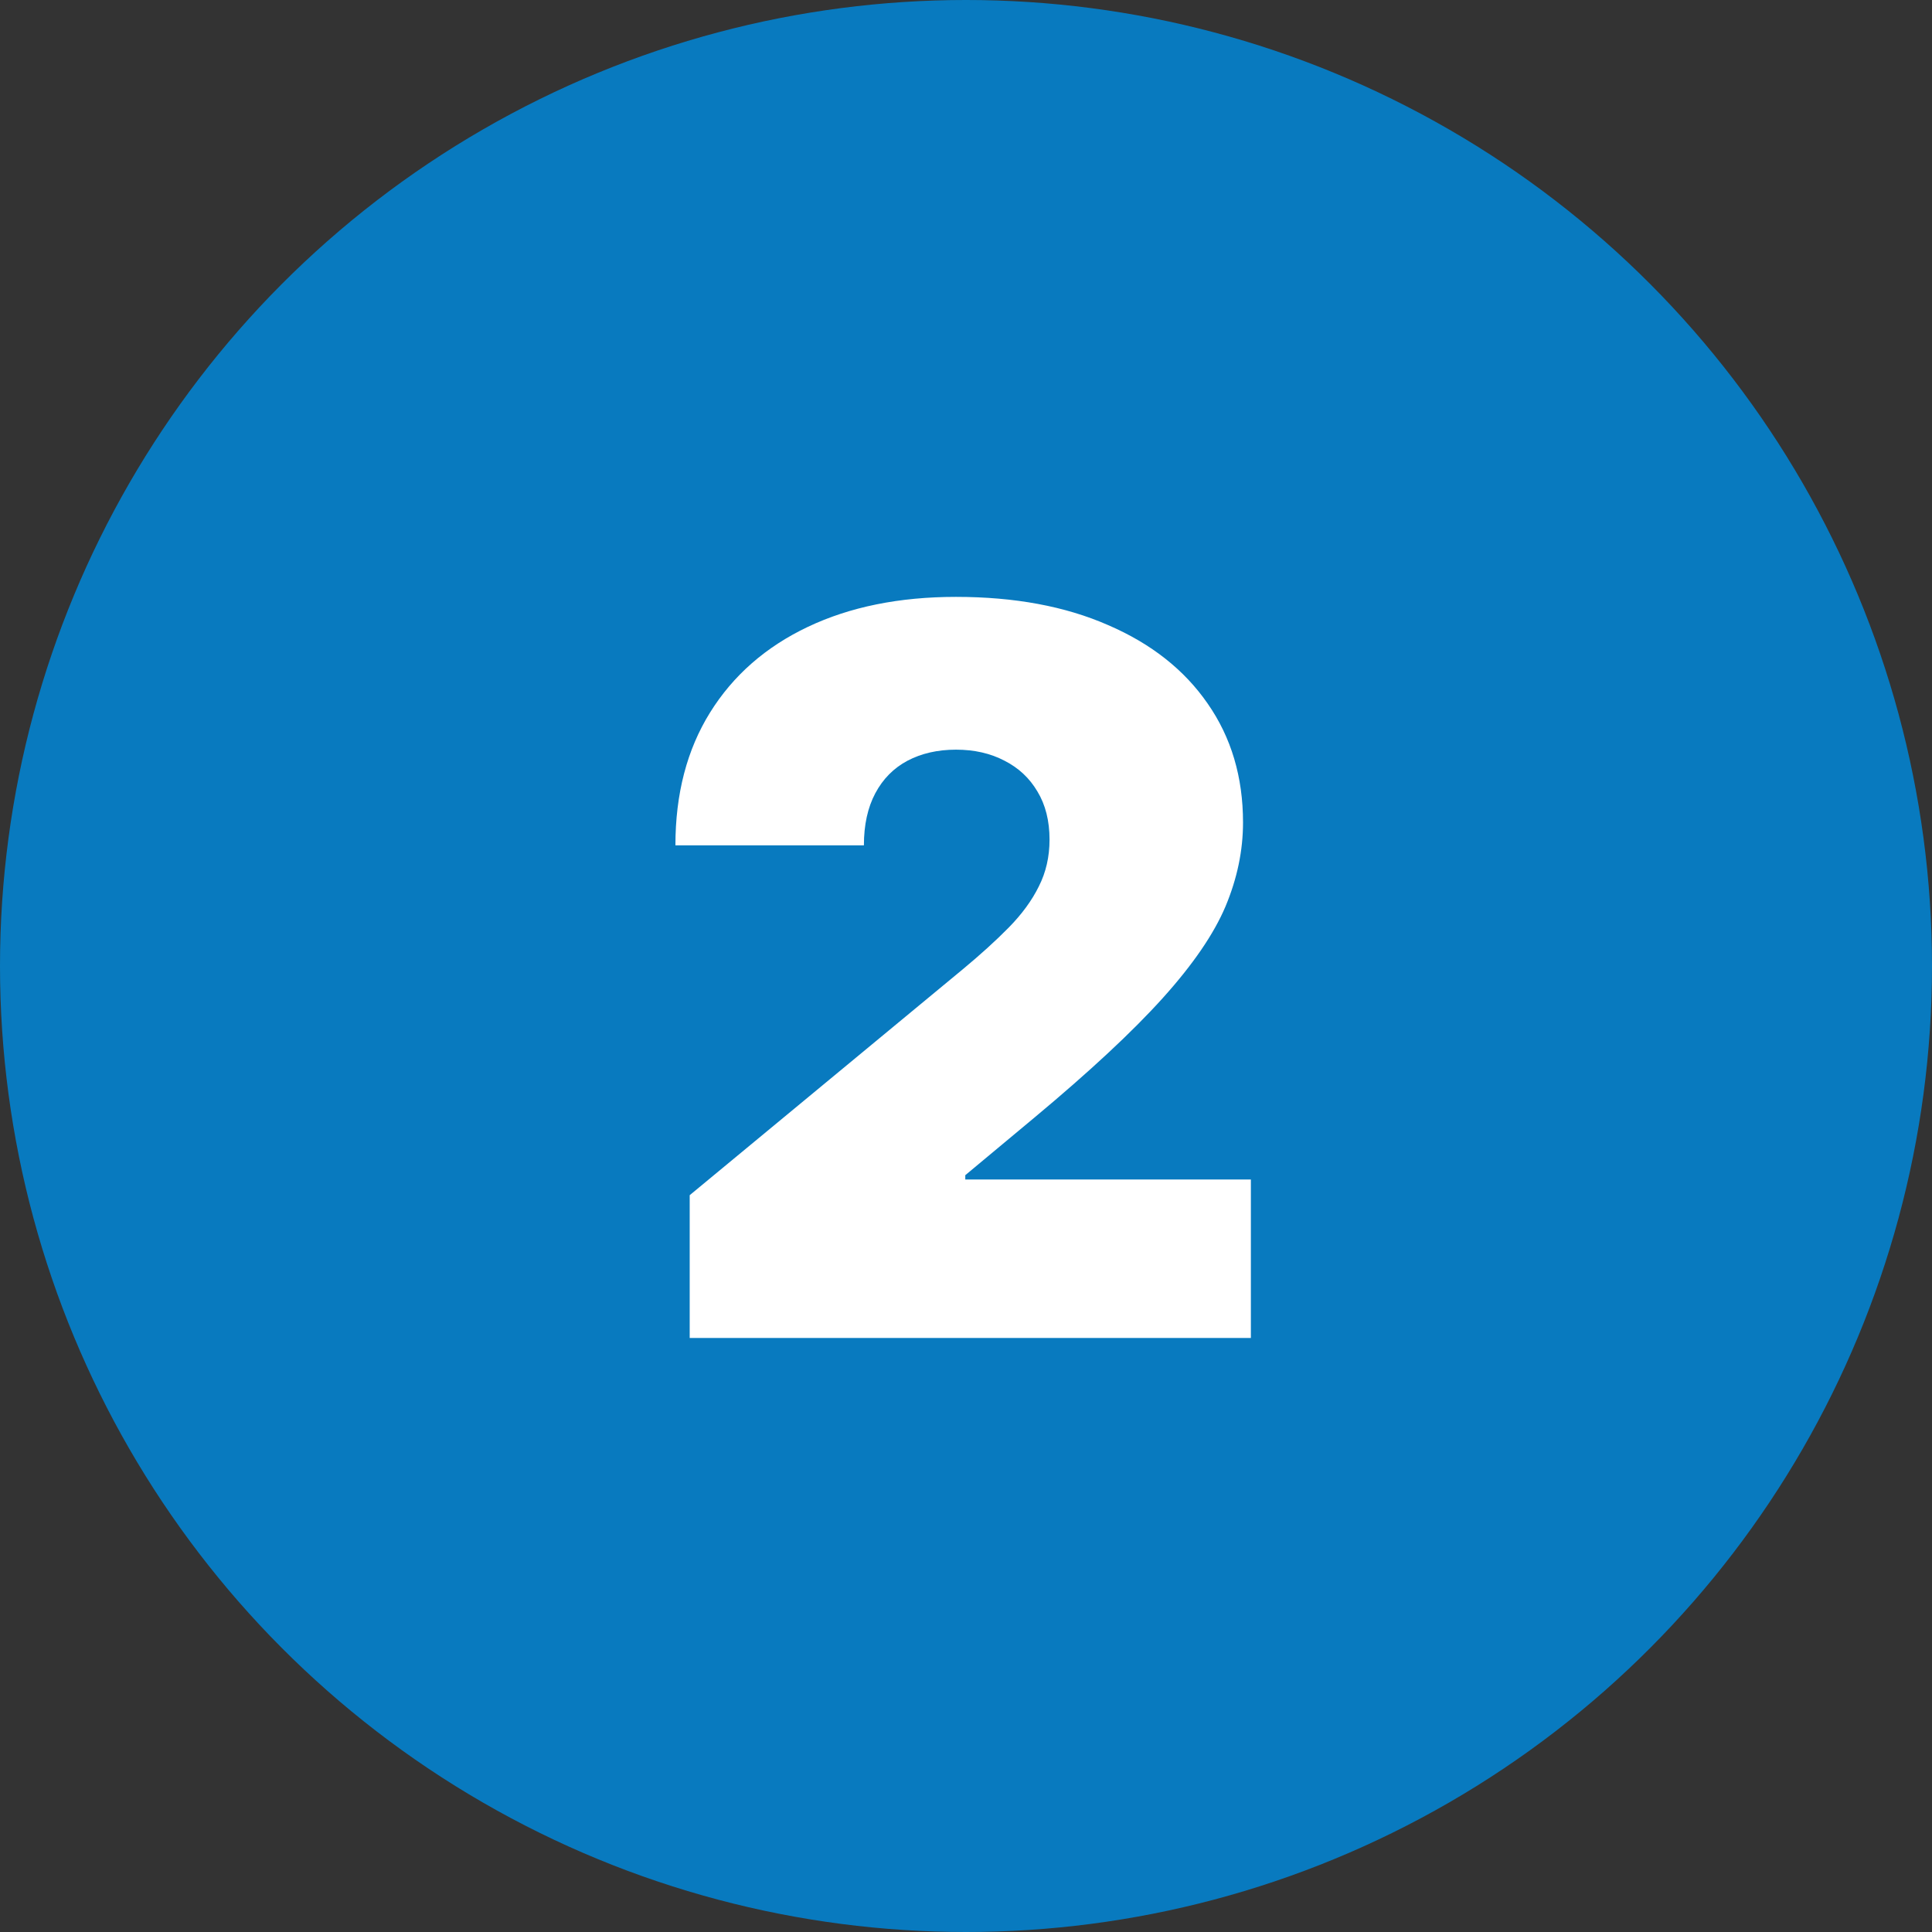
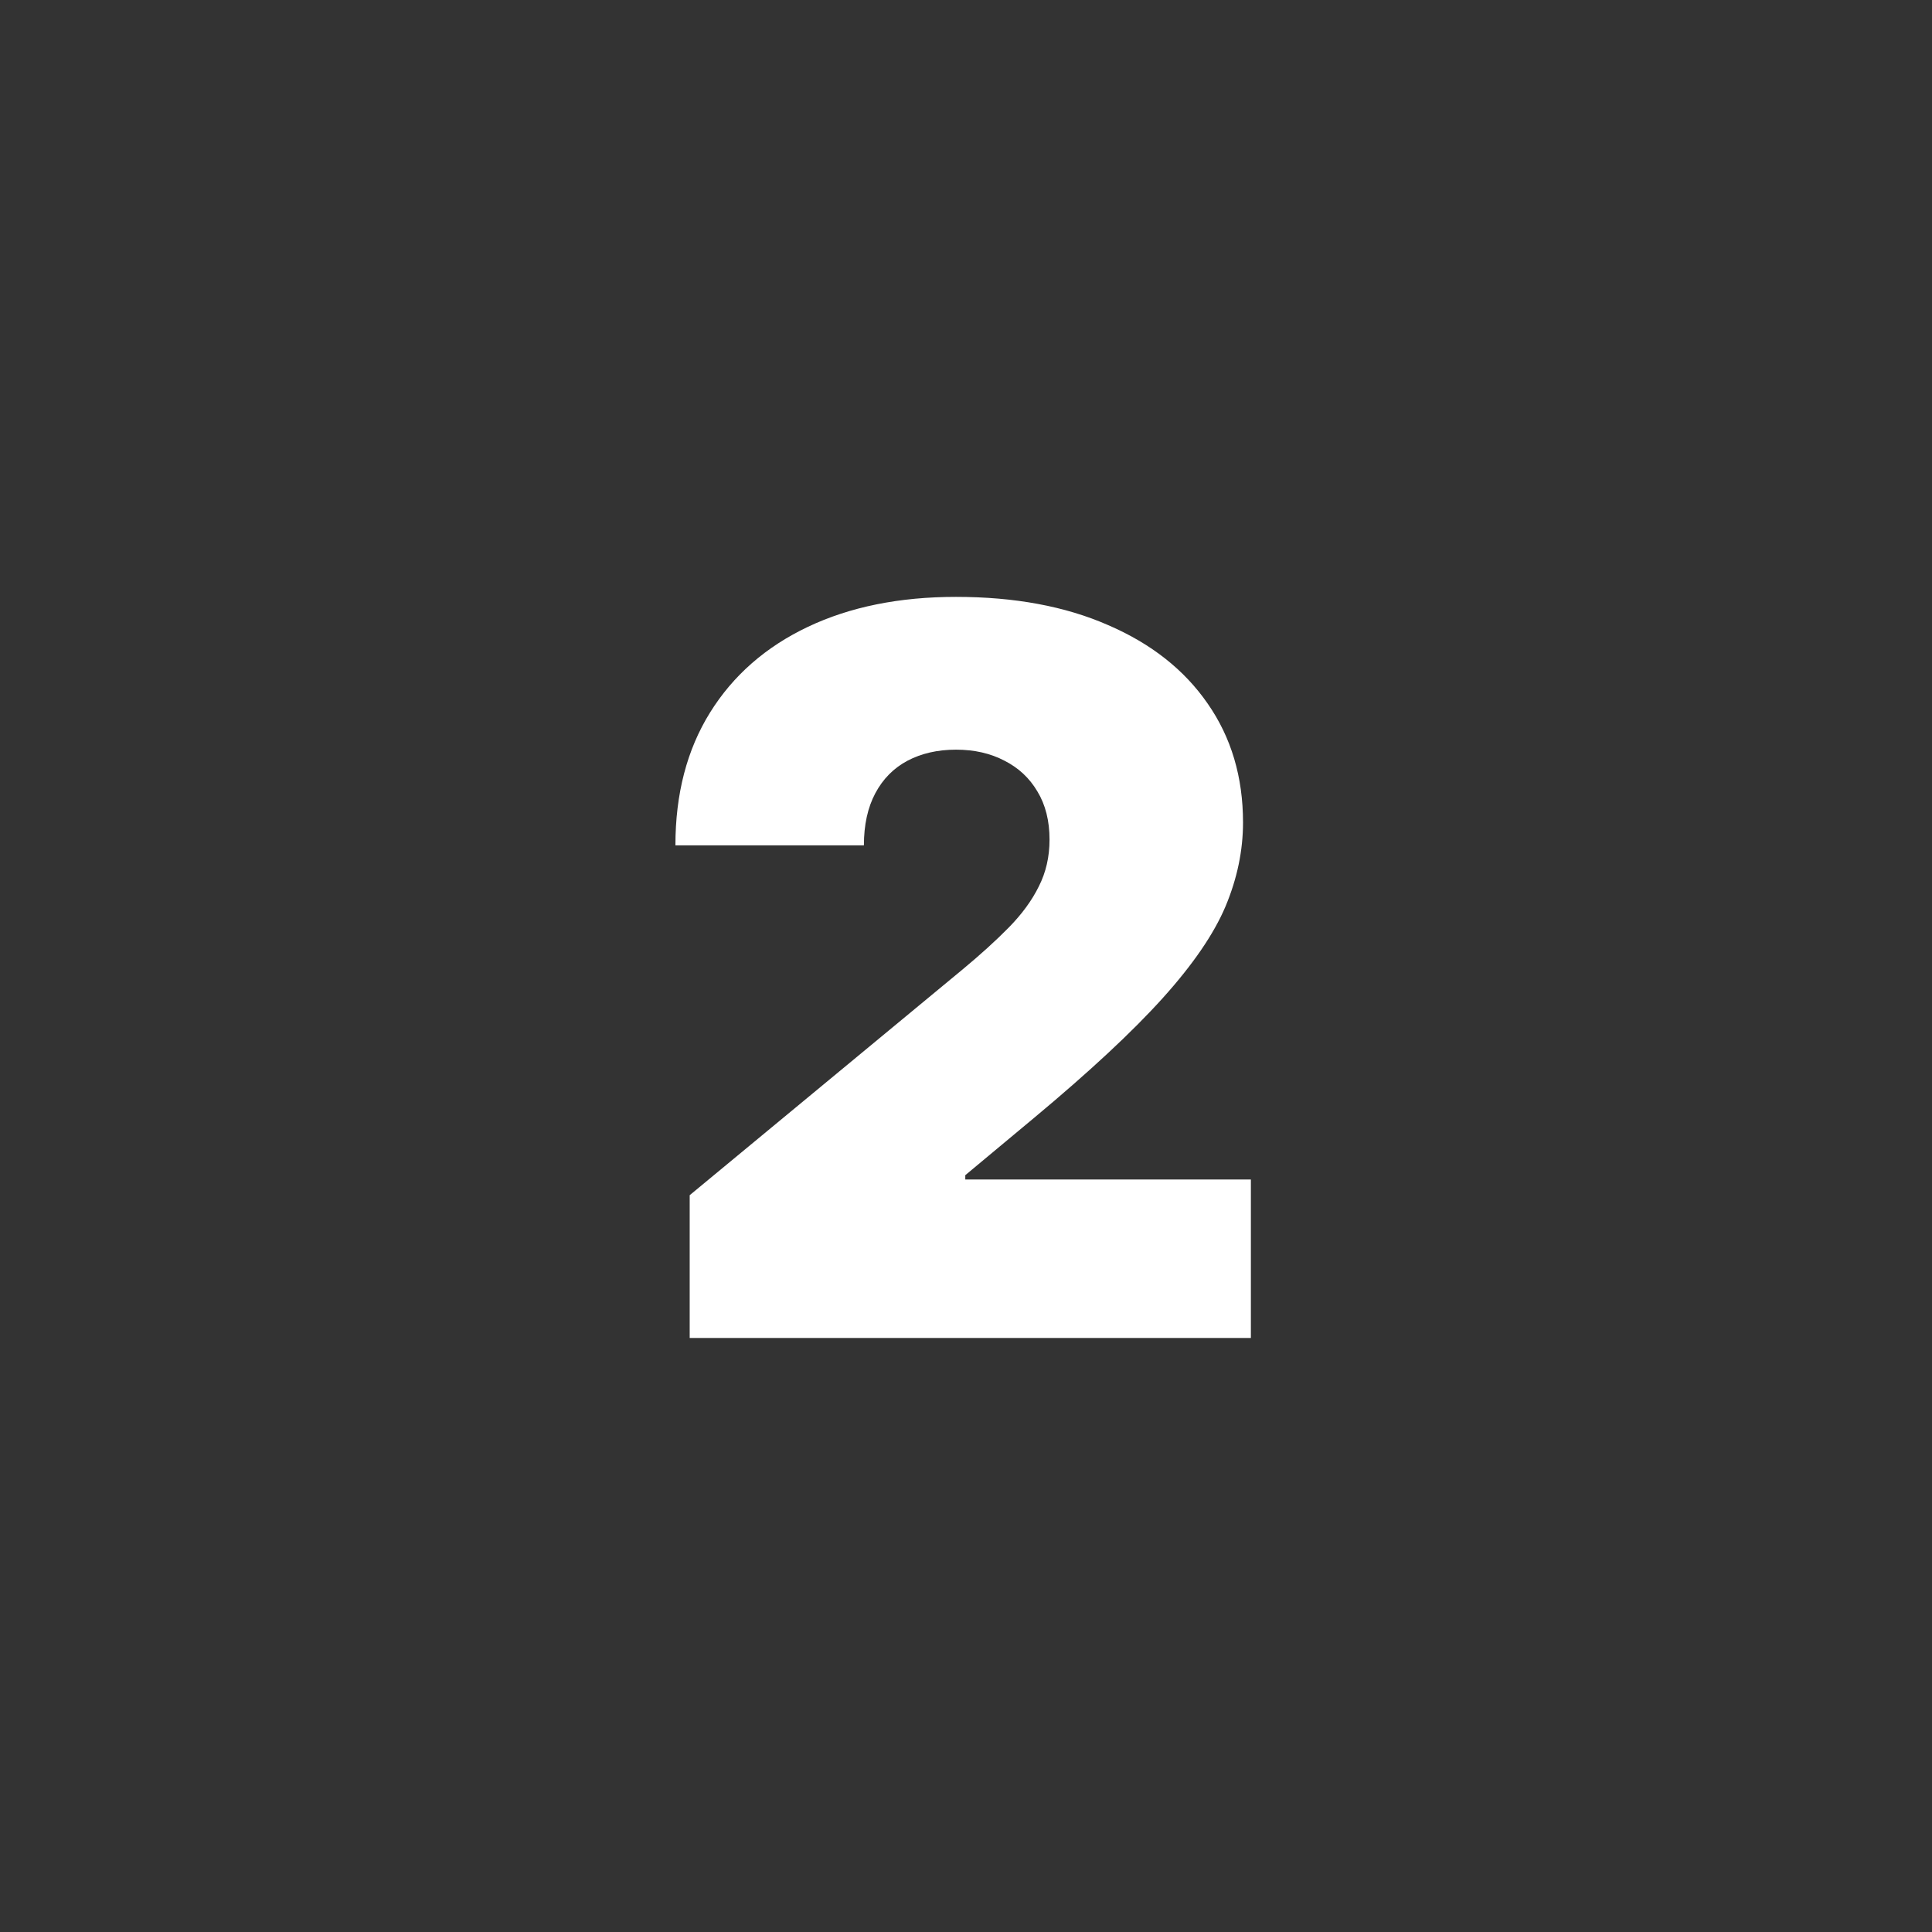
<svg xmlns="http://www.w3.org/2000/svg" width="246" height="246" viewBox="0 0 246 246" fill="none">
  <rect x="0" y="0" width="246" height="246" fill="#333333" stroke="none" />
-   <circle cx="123" cy="123" r="123" fill="#087ABF" />
  <path d="M87.818 170.364V152.182L122.545 123.455C124.848 121.545 126.818 119.758 128.455 118.091C130.121 116.394 131.394 114.652 132.273 112.864C133.182 111.076 133.636 109.091 133.636 106.909C133.636 104.515 133.121 102.47 132.091 100.773C131.091 99.076 129.697 97.773 127.909 96.864C126.121 95.924 124.061 95.454 121.727 95.454C119.394 95.454 117.333 95.924 115.545 96.864C113.788 97.803 112.424 99.182 111.455 101C110.485 102.818 110 105.03 110 107.636H86C86 101.091 87.47 95.454 90.409 90.727C93.349 86 97.5 82.364 102.864 79.818C108.227 77.273 114.515 76 121.727 76C129.182 76 135.636 77.197 141.091 79.591C146.576 81.954 150.803 85.288 153.773 89.591C156.773 93.894 158.273 98.939 158.273 104.727C158.273 108.303 157.53 111.864 156.045 115.409C154.561 118.924 151.894 122.818 148.045 127.091C144.197 131.364 138.727 136.455 131.636 142.364L122.909 149.636V150.182H159.273V170.364H87.818Z" fill="white" />
</svg>